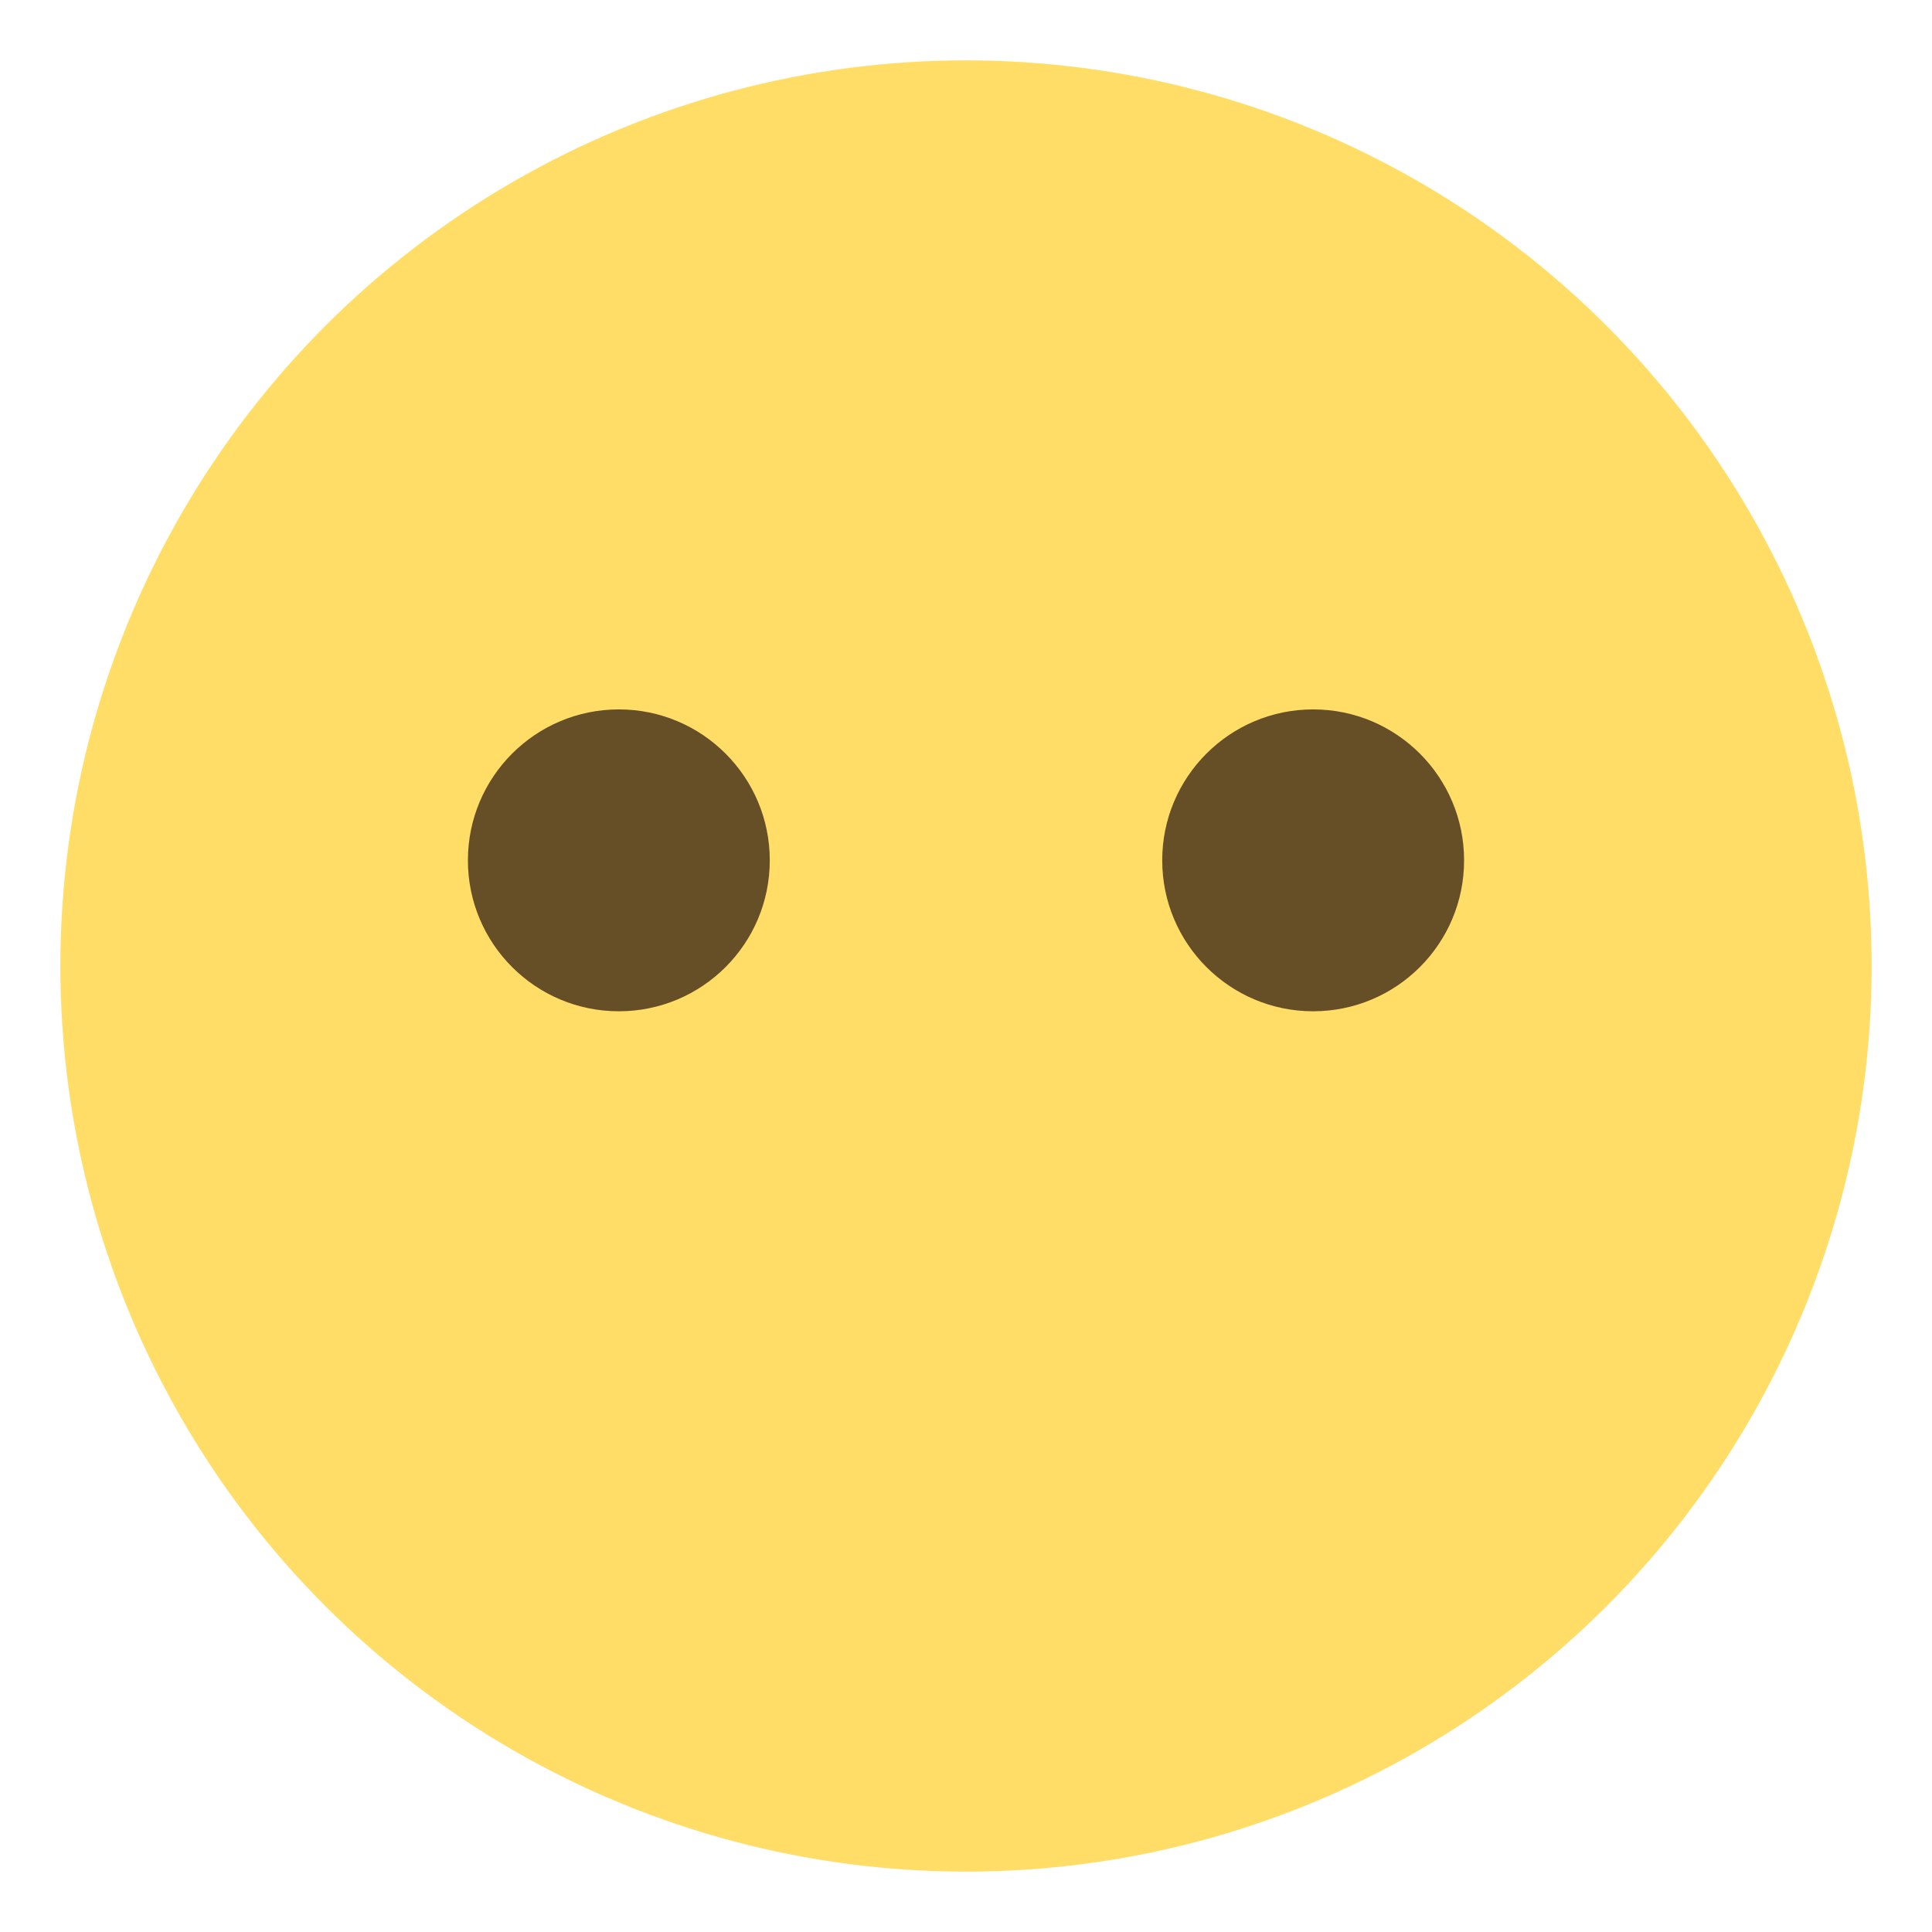
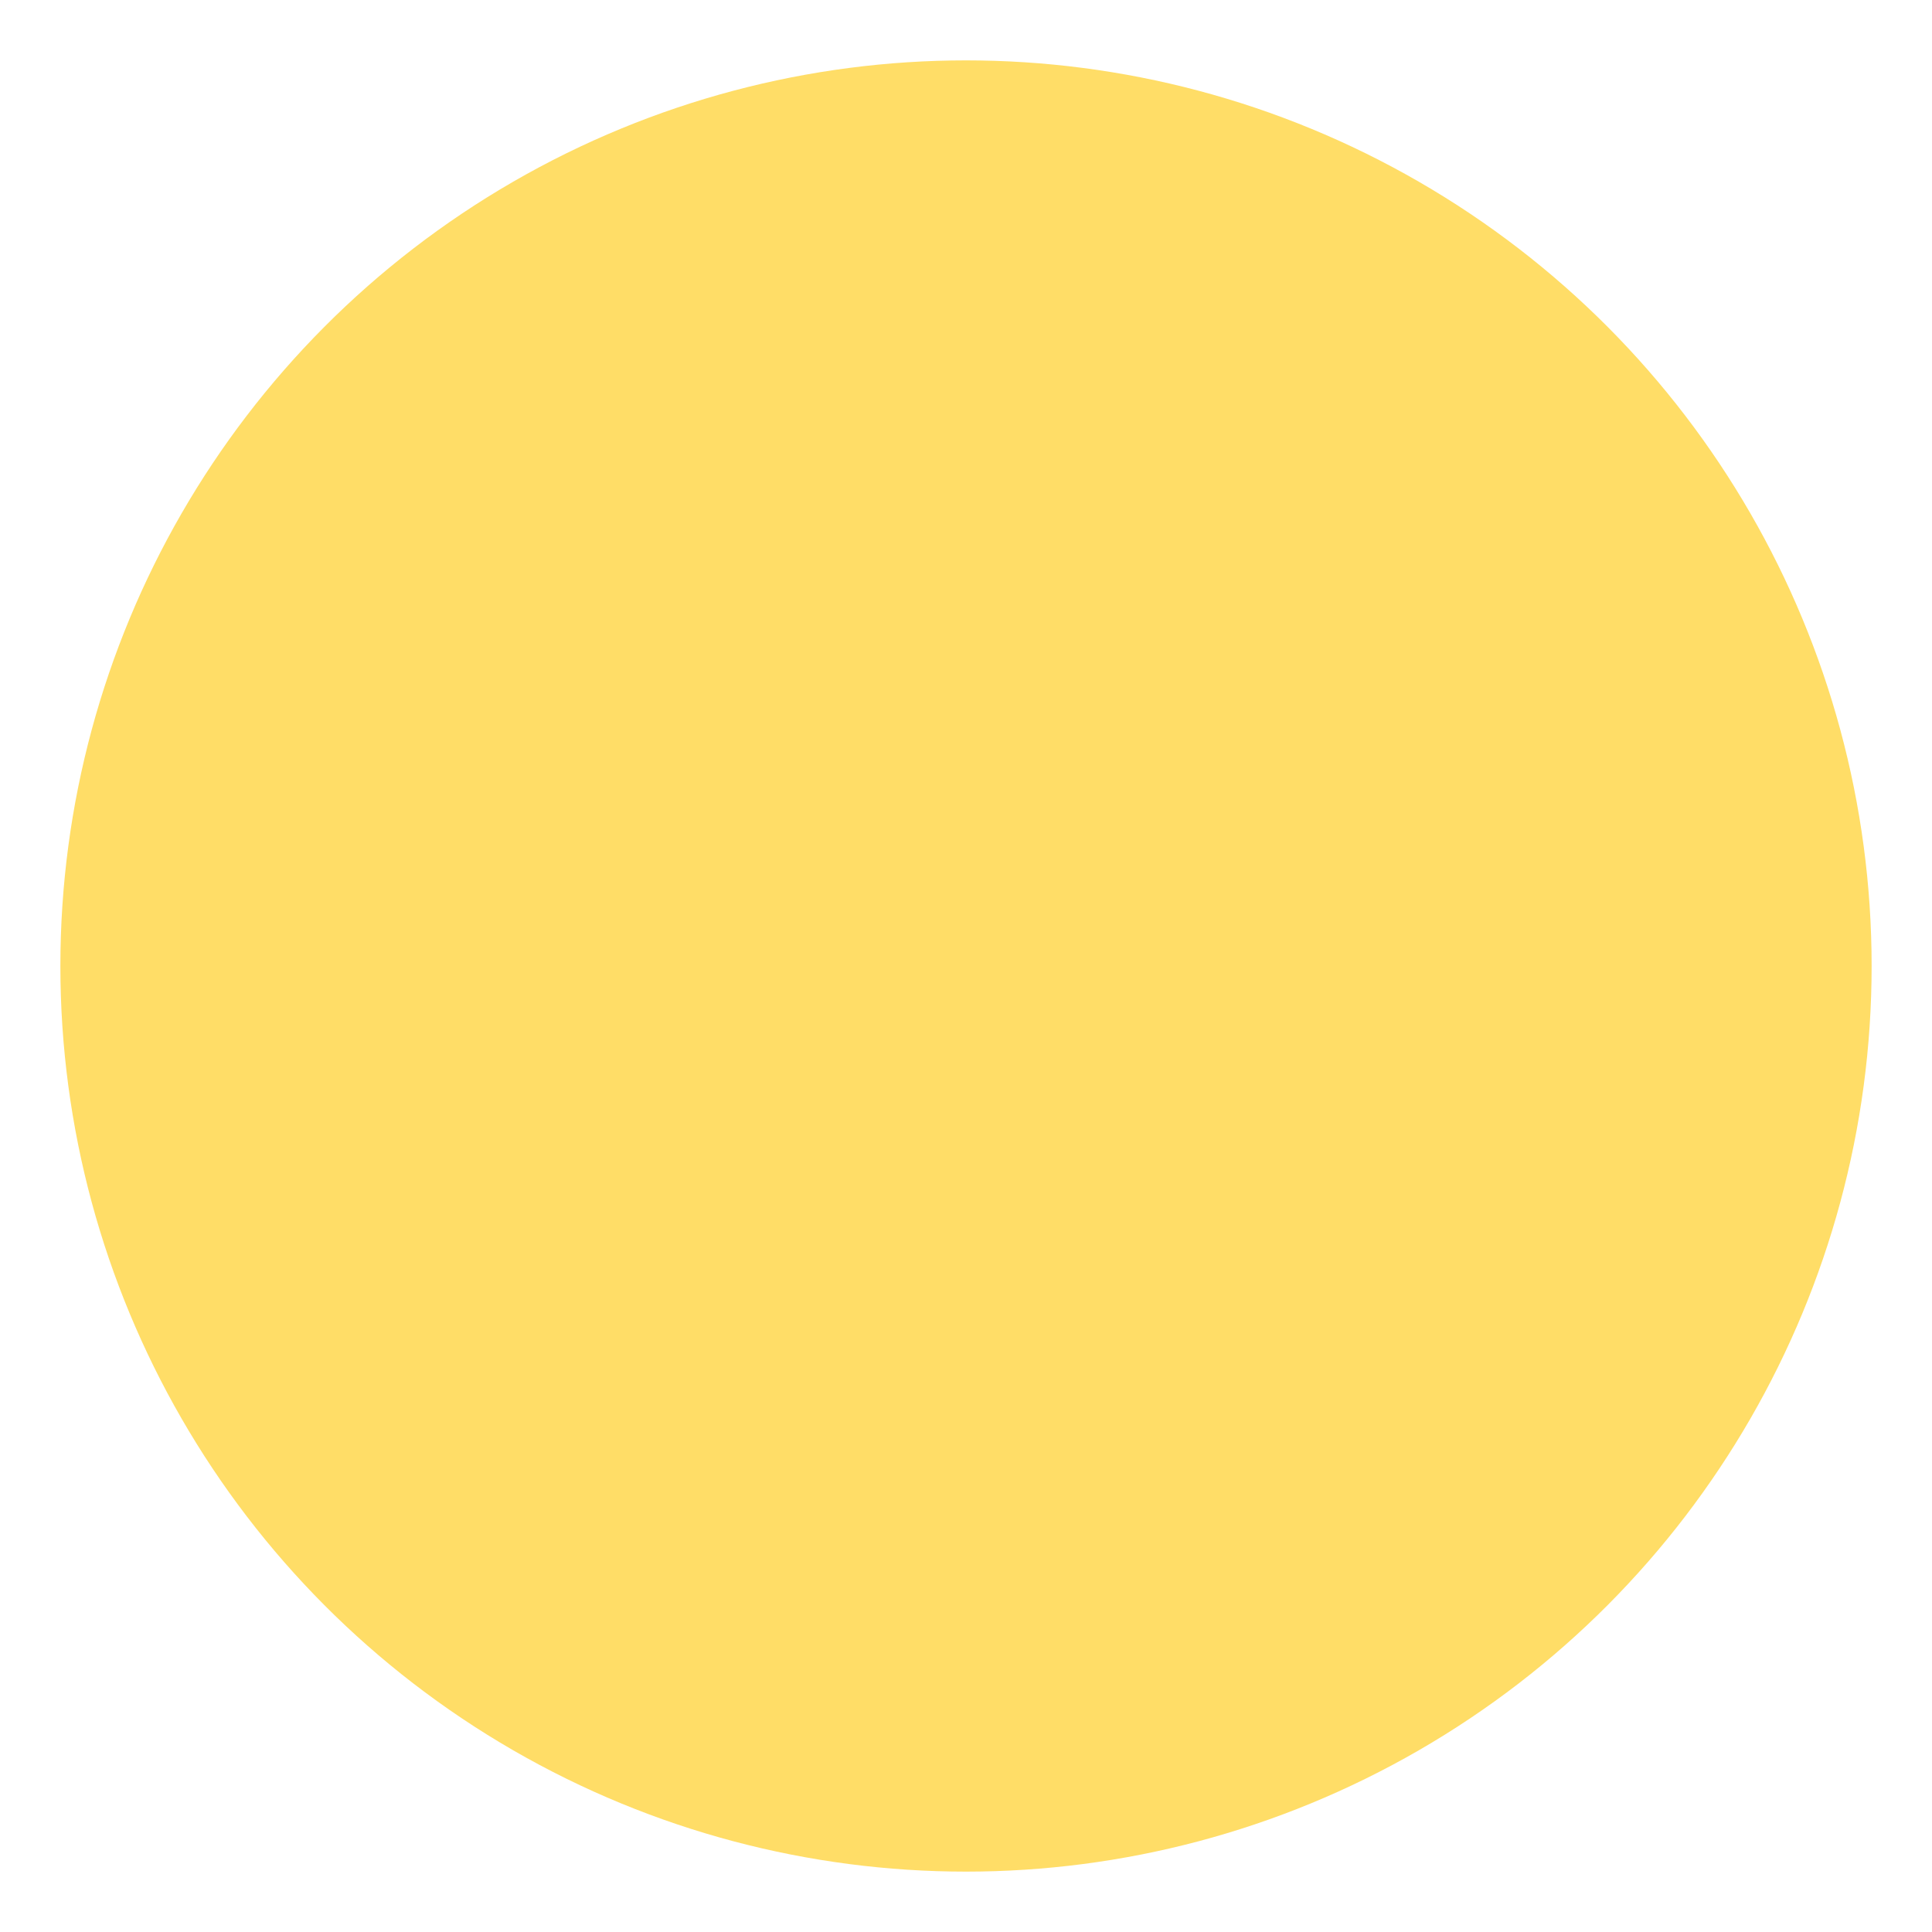
<svg xmlns="http://www.w3.org/2000/svg" viewBox="0 0 64 64" enable-background="new 0 0 64 64">
  <circle cx="32" cy="32" r="30" fill="#ffdd67" />
  <g fill="#664e27">
-     <circle cx="20.5" cy="28.5" r="5" />
-     <circle cx="43.5" cy="28.5" r="5" />
-   </g>
+     </g>
</svg>